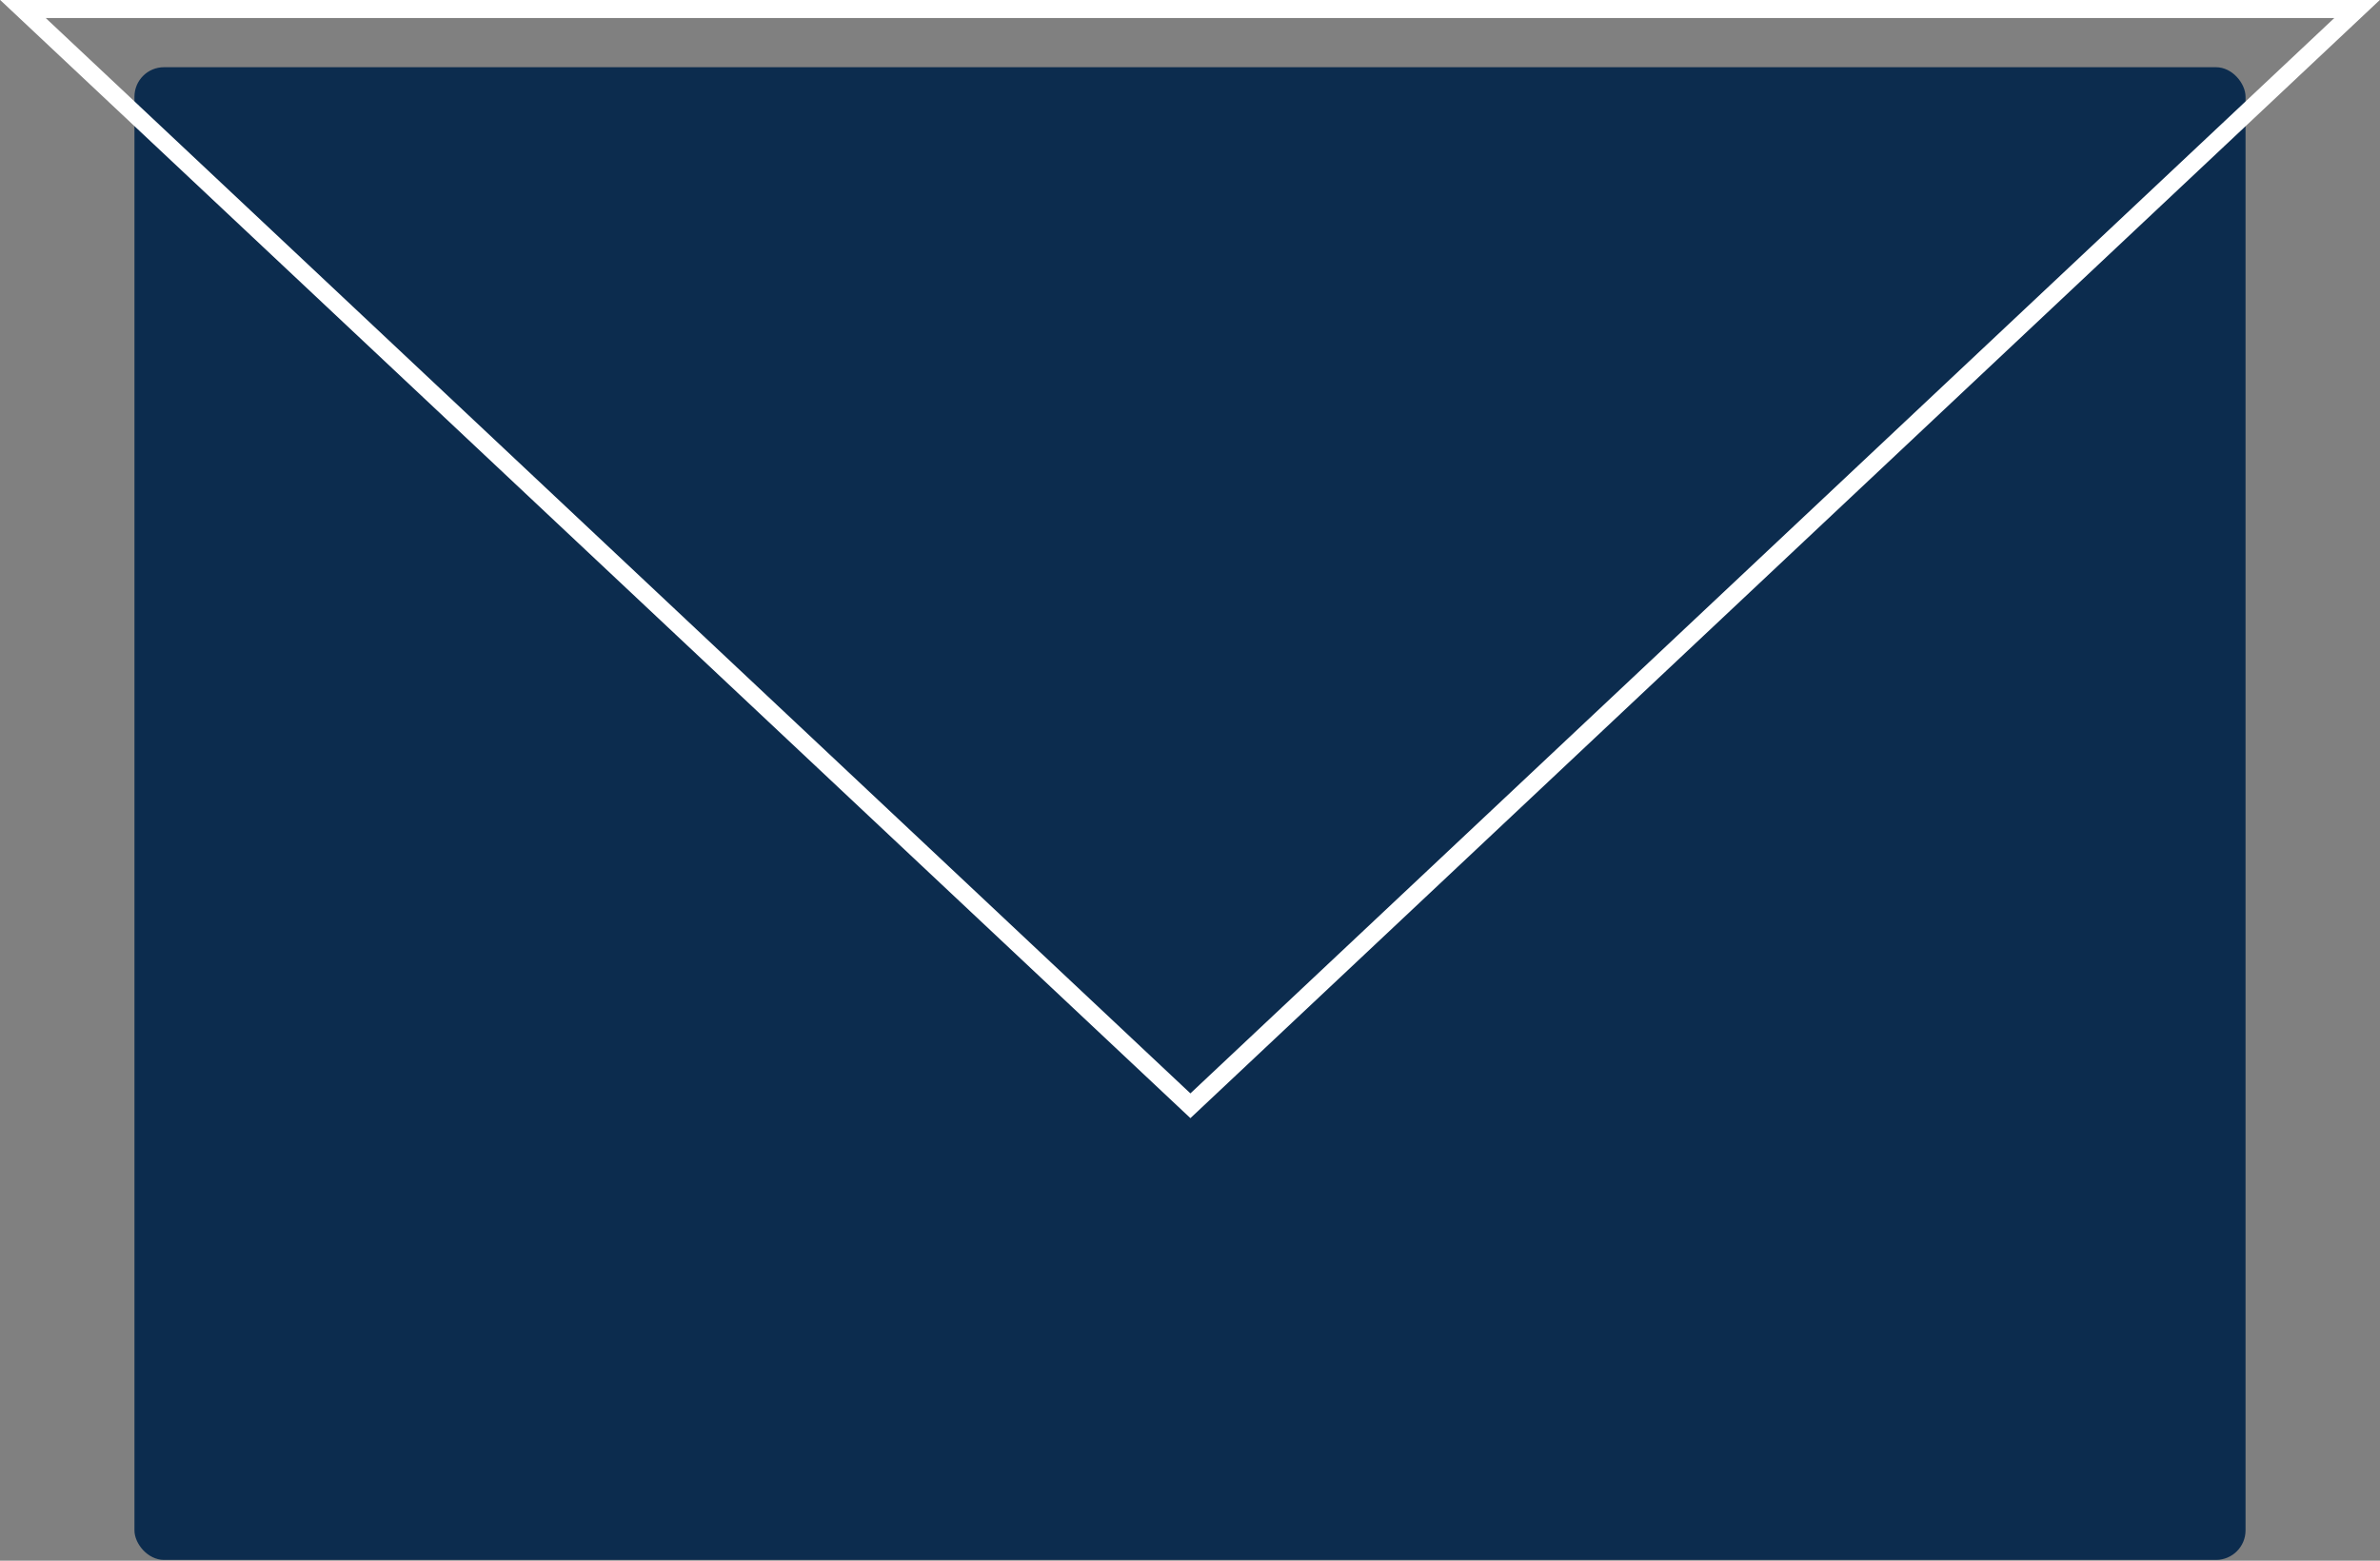
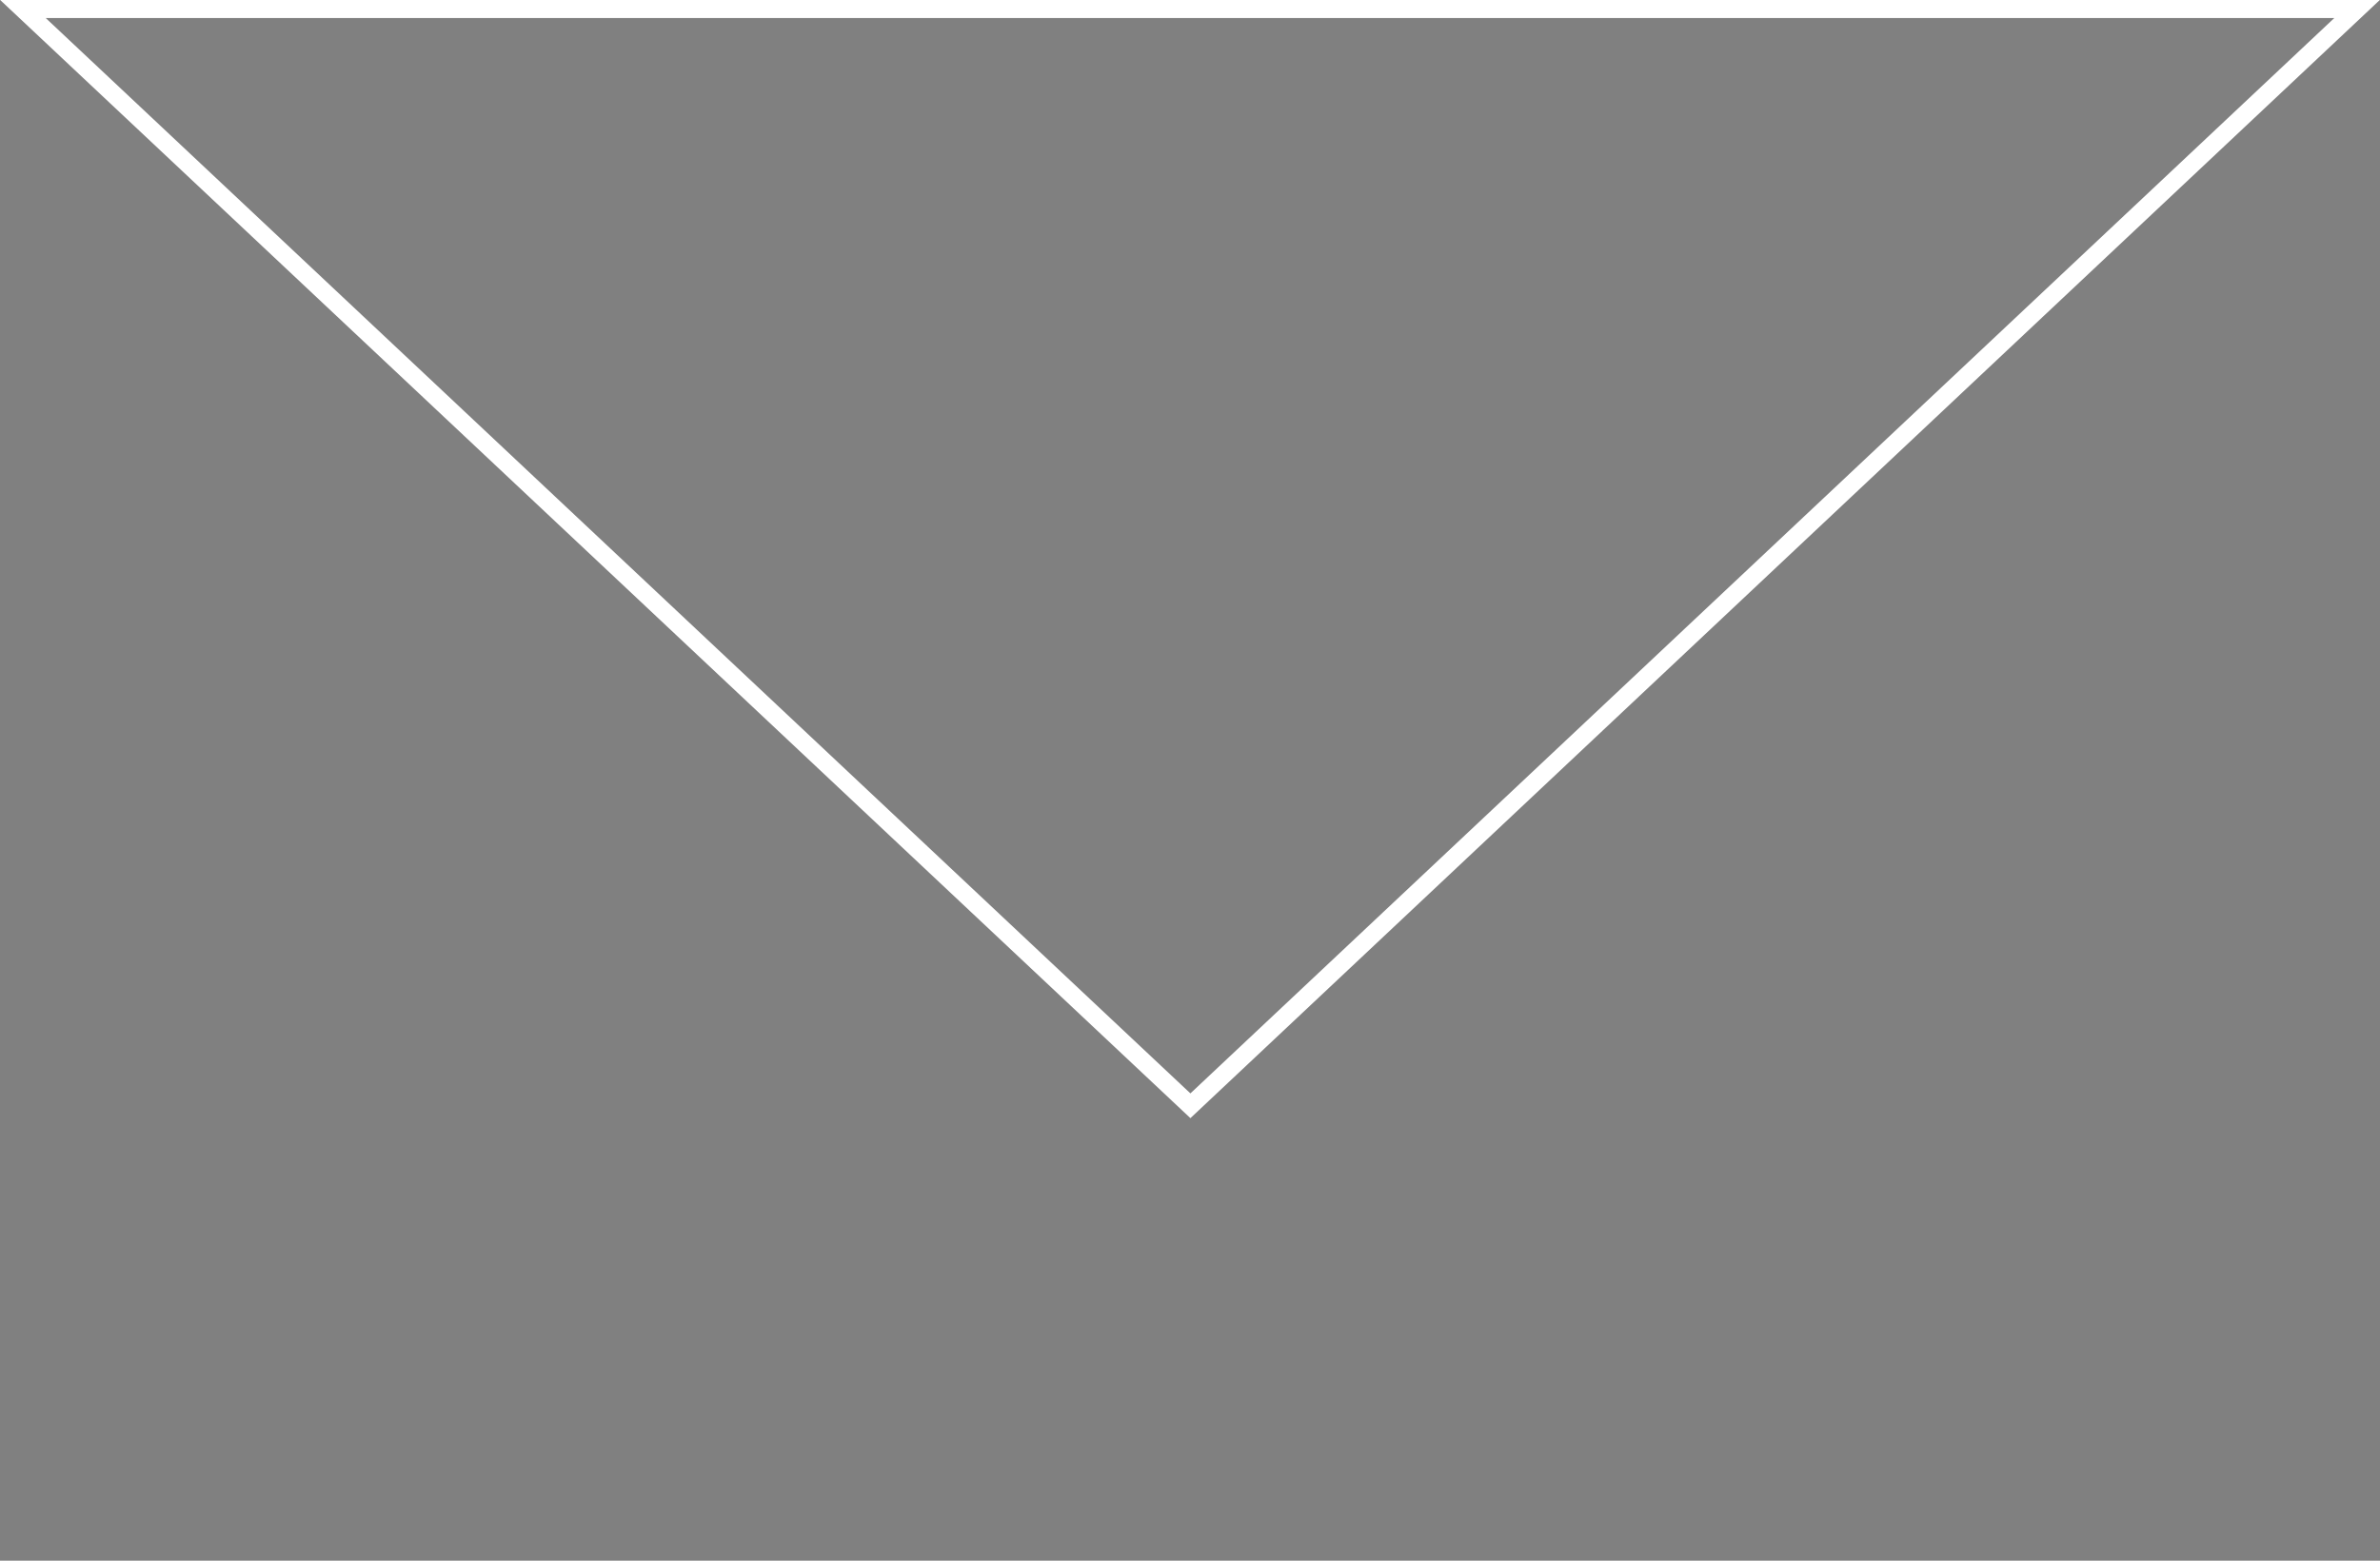
<svg xmlns="http://www.w3.org/2000/svg" width="29.03" height="19.04" viewBox="0 0 29.03 19.04">
  <rect x="0" y="0" width="29.03" height="19.04" fill="#808080" stroke="none" />
  <defs>
    <style>.cls-1{fill:#0c2c4e;}.cls-2{fill:none;stroke:#fff;stroke-miterlimit:10;stroke-width:0.22px;}</style>
  </defs>
  <title>icon_mail</title>
  <g id="レイヤー_2" data-name="レイヤー 2">
    <g id="レイヤー_1-2" data-name="レイヤー 1">
-       <rect class="cls-1" x="1.64" y="0.82" width="25.75" height="18.21" rx="0.36" ry="0.36" />
      <polygon class="cls-2" points="14.52 13.49 0.28 0.11 28.75 0.11 14.52 13.49" />
    </g>
  </g>
</svg>